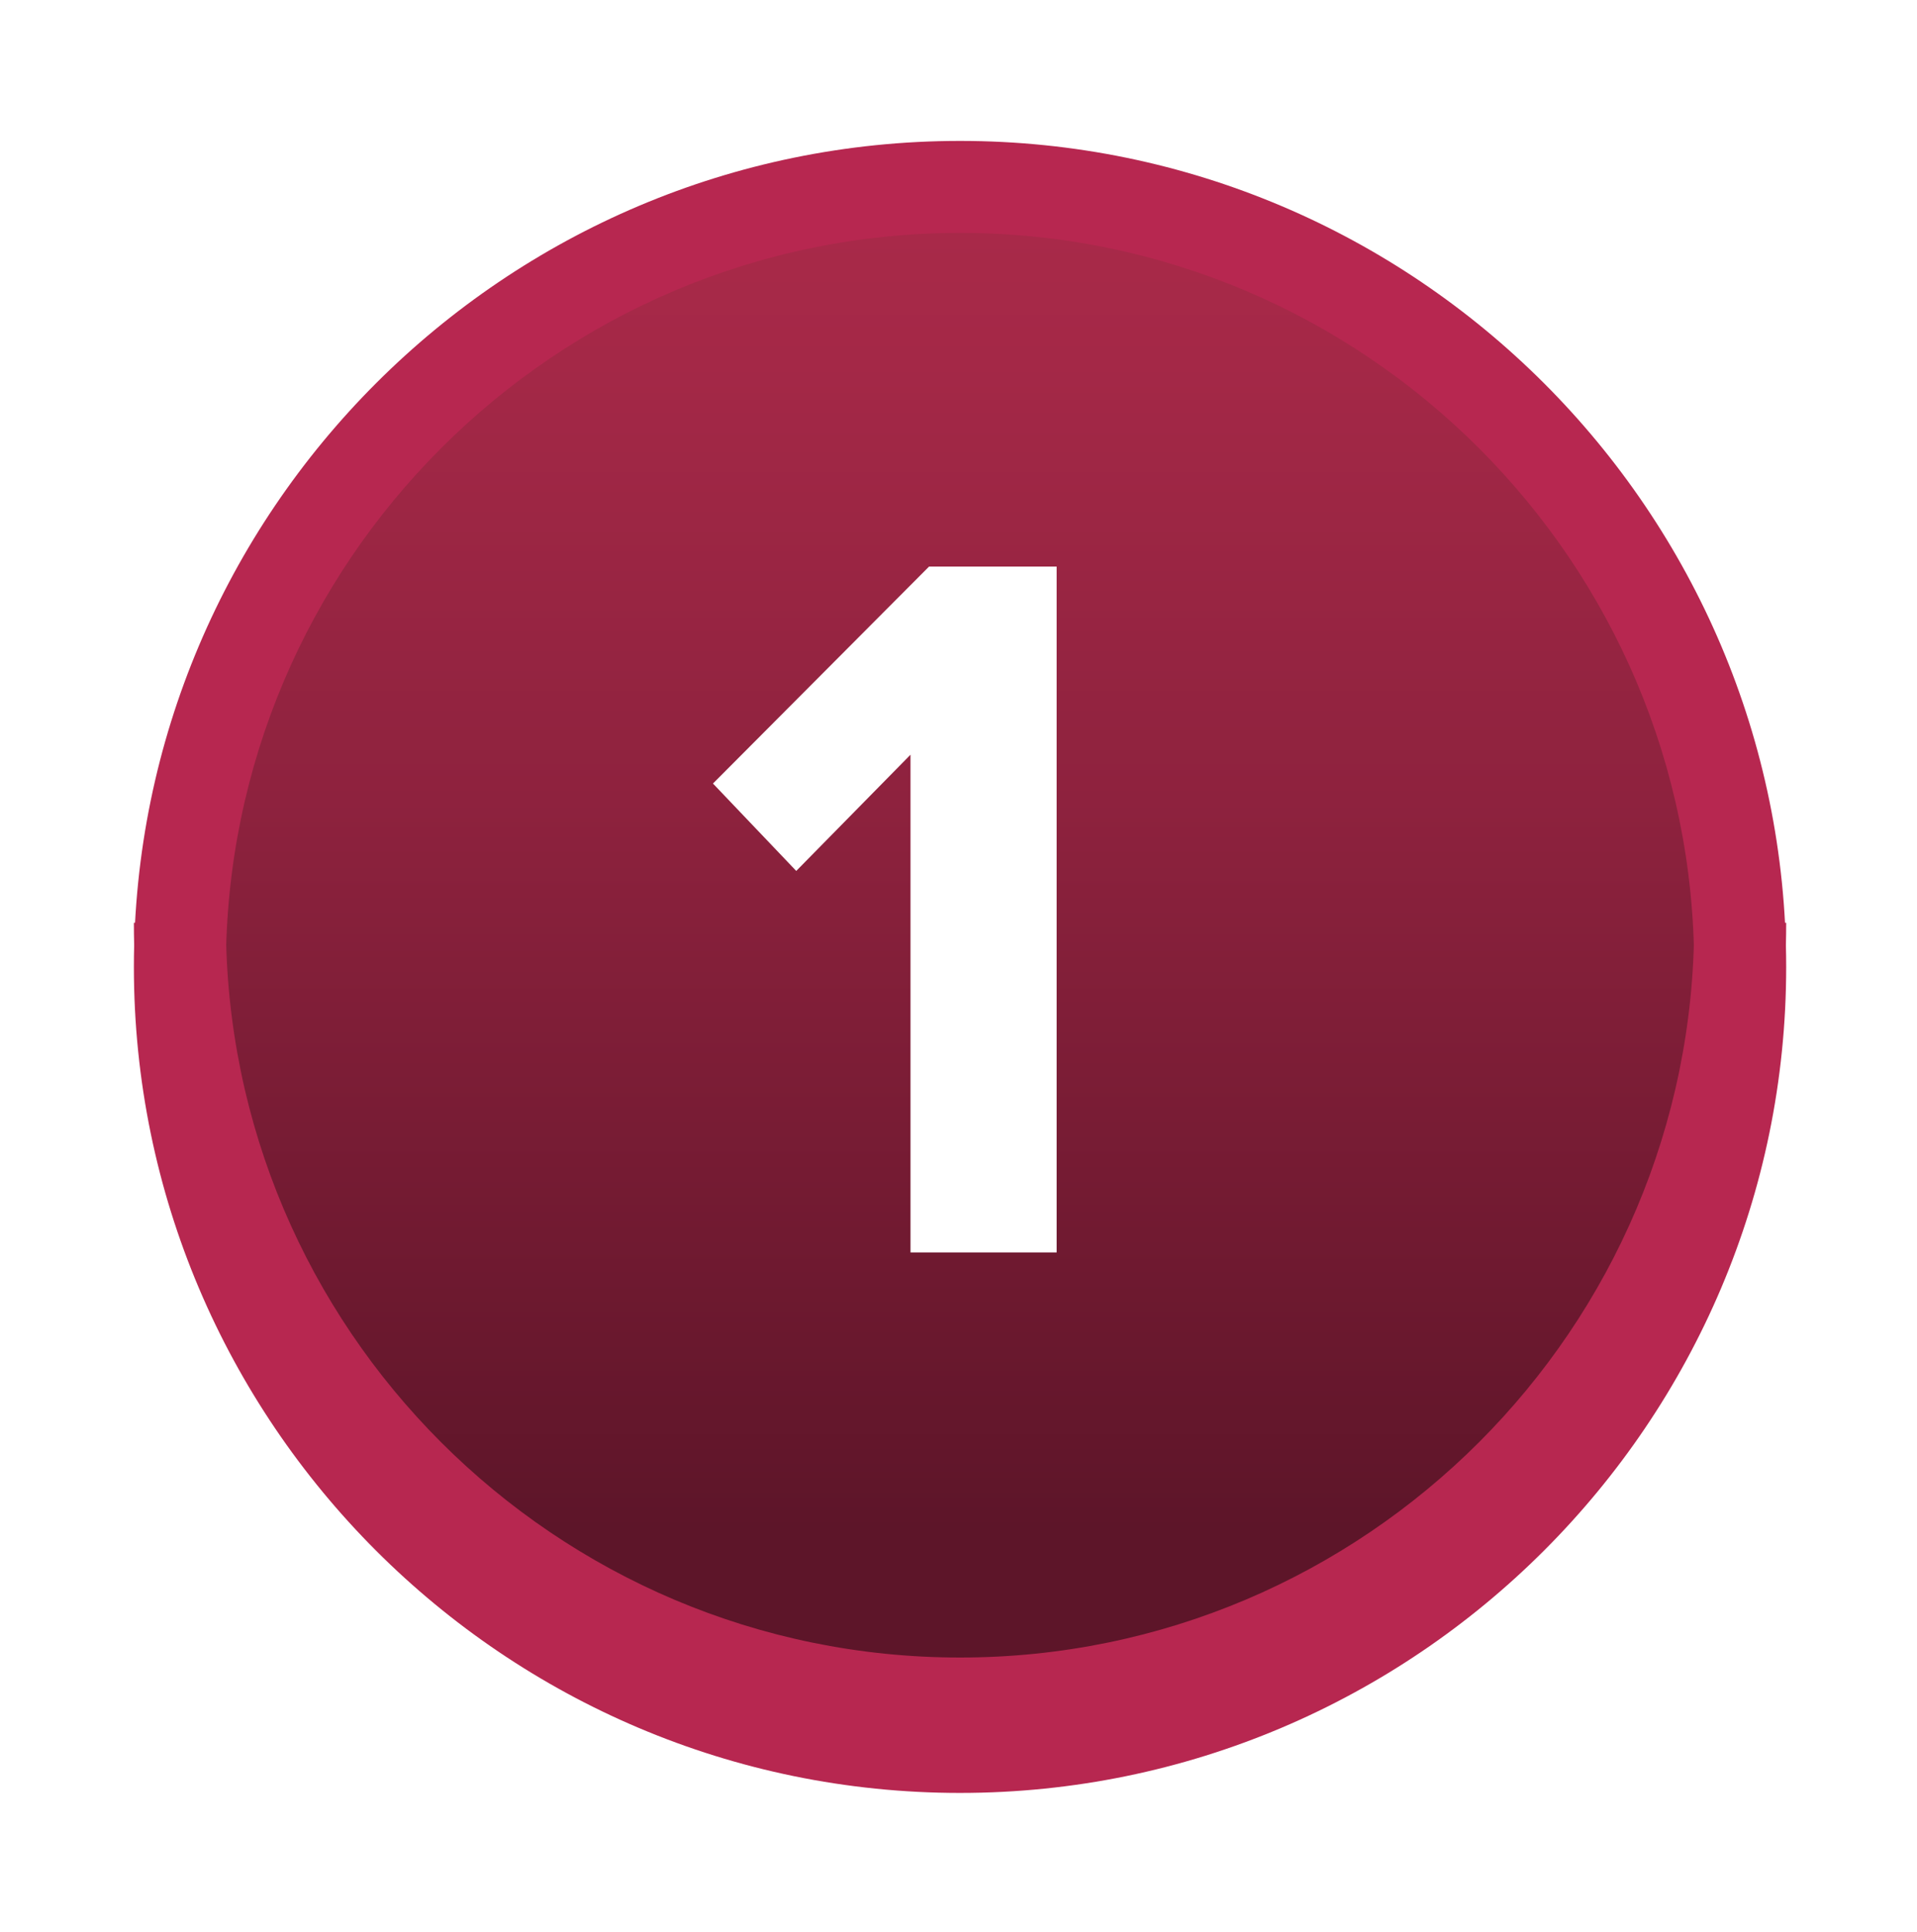
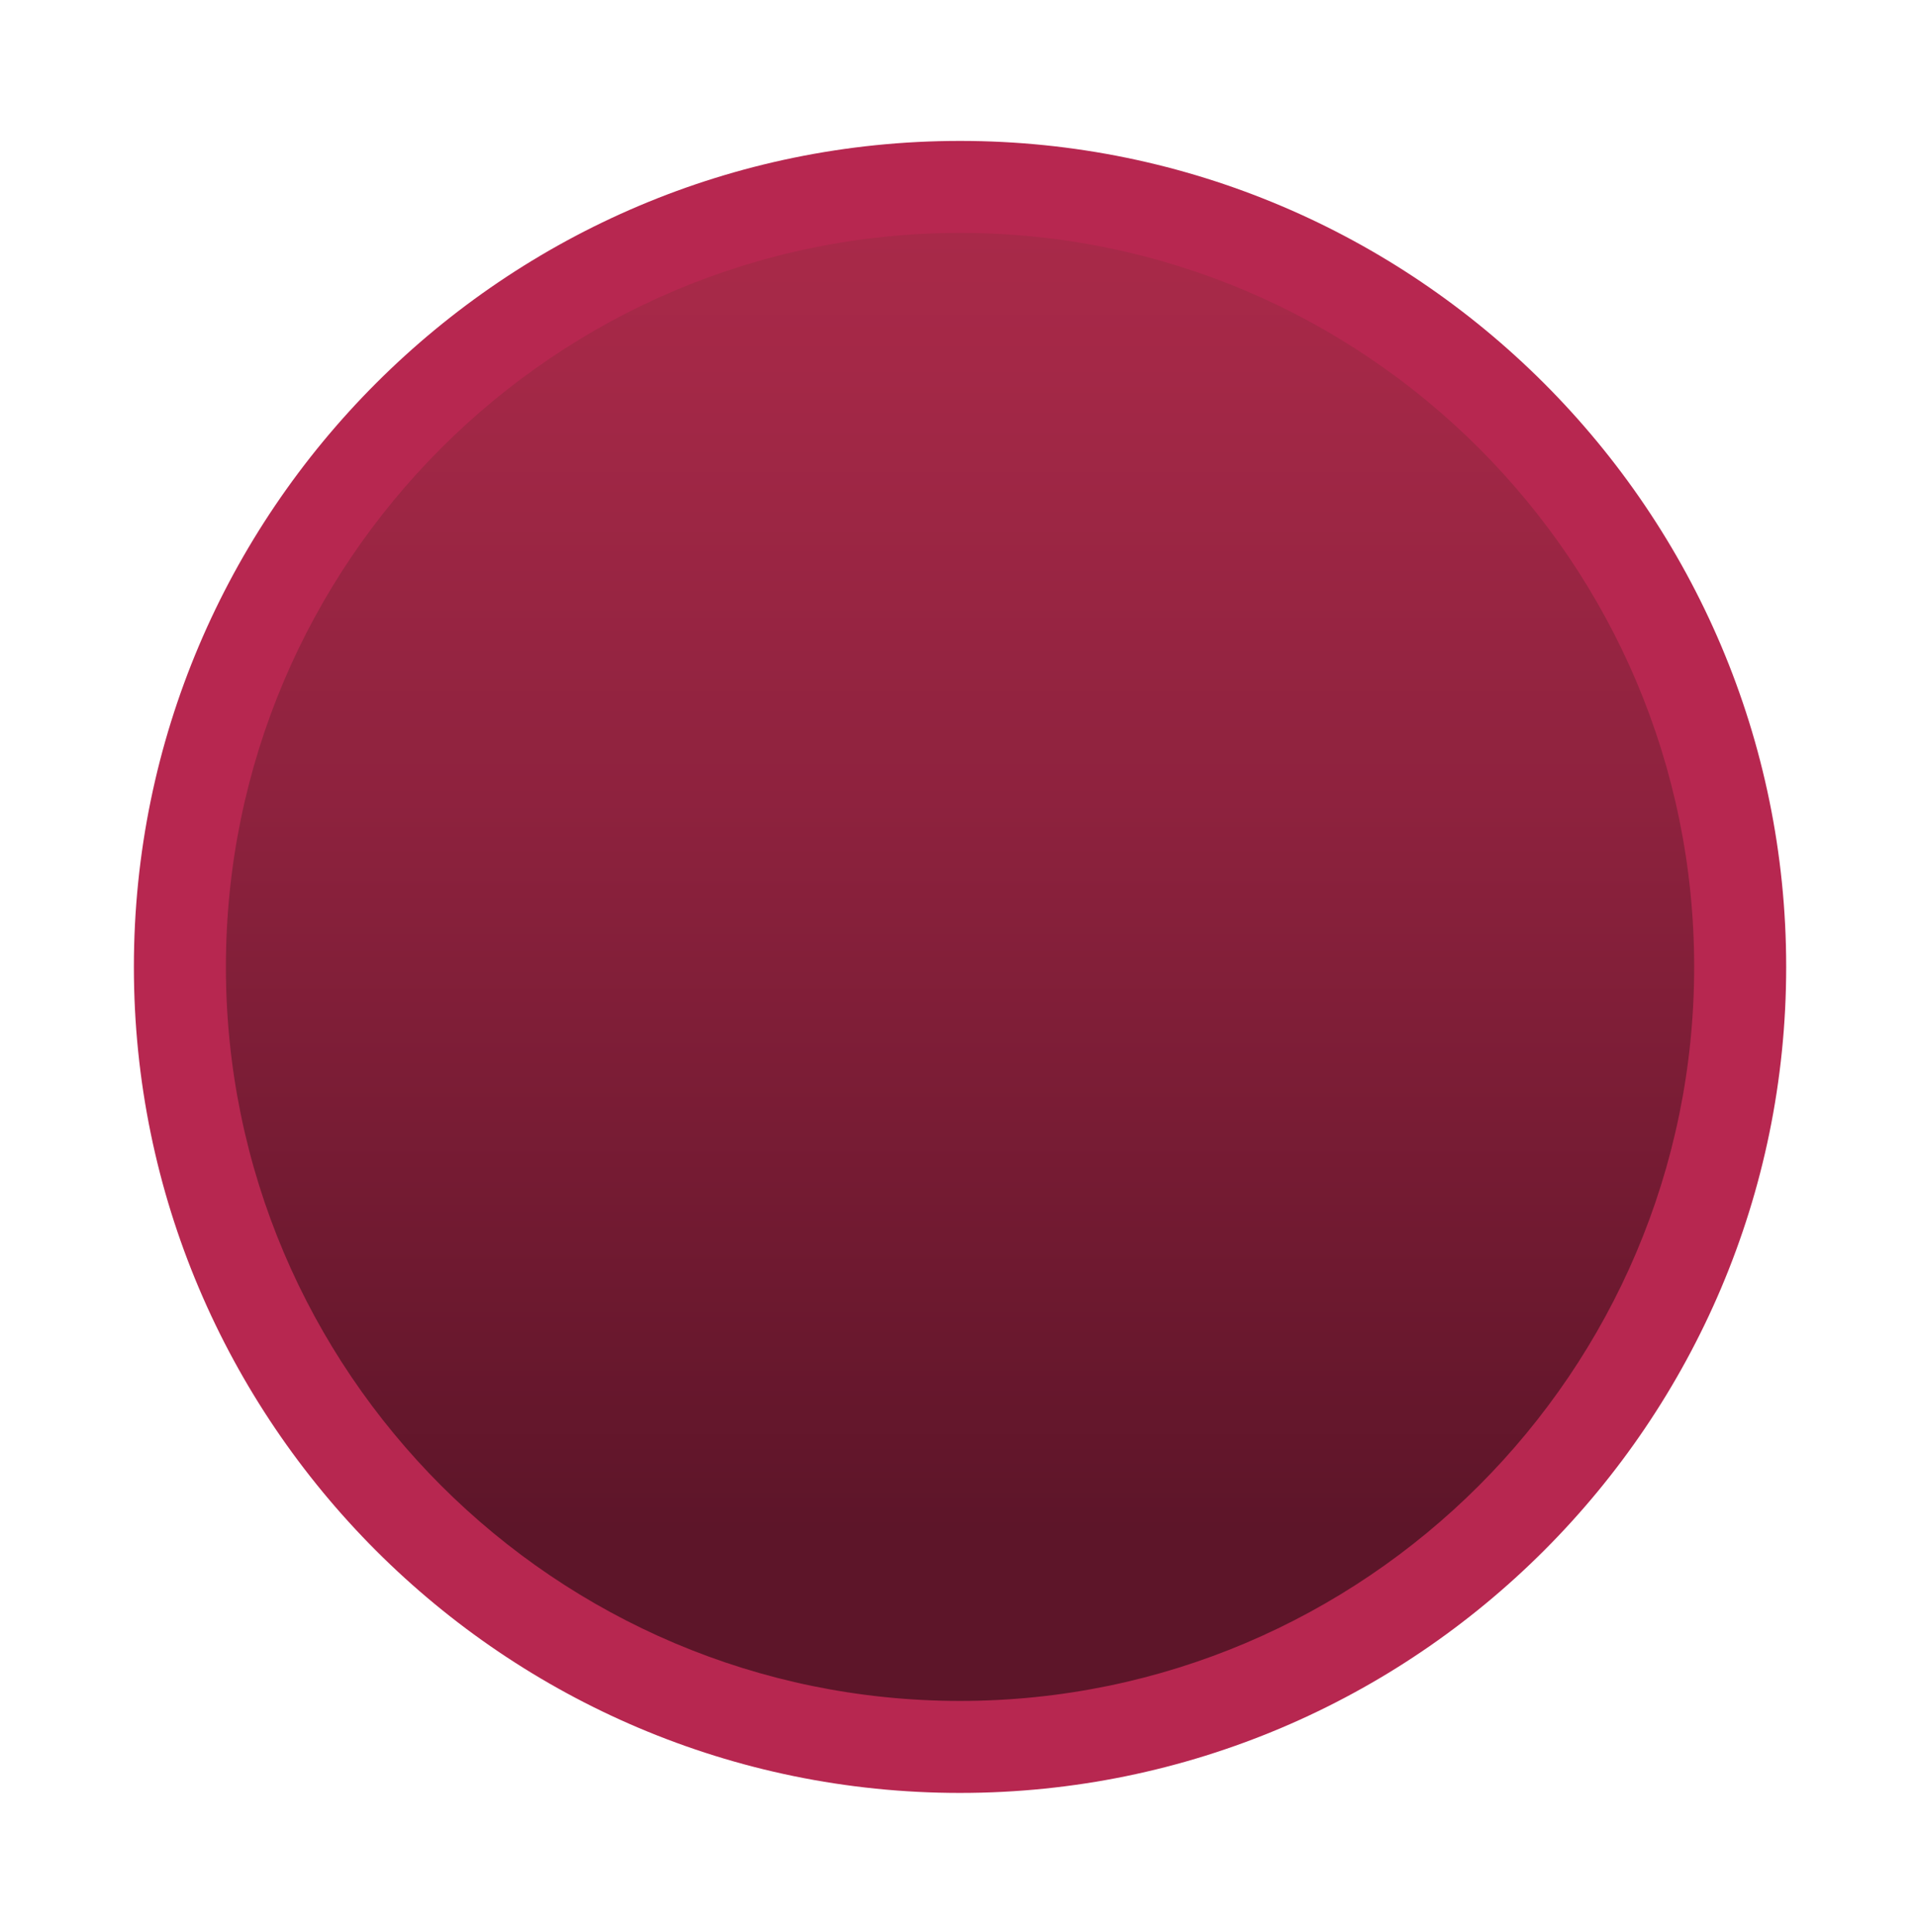
<svg xmlns="http://www.w3.org/2000/svg" id="_Слой_2" data-name="Слой 2" viewBox="0 0 125 126">
  <defs>
    <style> .cls-1 { fill: url(#linear-gradient); } .cls-1, .cls-2, .cls-3, .cls-4 { stroke-width: 0px; } .cls-2 { filter: url(#drop-shadow-1); } .cls-2, .cls-3 { fill: #b72750; } .cls-4 { fill: #fff; } </style>
    <linearGradient id="linear-gradient" x1="62.6" y1="99.72" x2="62.6" y2="4.64" gradientUnits="userSpaceOnUse">
      <stop offset="0" stop-color="#5d1529" />
      <stop offset=".13" stop-color="#6a182e" />
      <stop offset=".5" stop-color="#8e223e" />
      <stop offset=".8" stop-color="#a42847" />
      <stop offset="1" stop-color="#ad2b4b" />
    </linearGradient>
    <filter id="drop-shadow-1" filterUnits="userSpaceOnUse">
      <feOffset dx="0" dy="2.83" />
      <feGaussianBlur result="blur" stdDeviation="2.83" />
      <feFlood flood-color="#000" flood-opacity=".15" />
      <feComposite in2="blur" operator="in" />
      <feComposite in="SourceGraphic" />
    </filter>
  </defs>
  <g id="_Установка" data-name="Установка">
    <g id="Number_1">
      <circle class="cls-1" cx="62.6" cy="60.23" r="50.87" />
      <path class="cls-2" d="m62.6,114.1c-29.71,0-53.87-24.17-53.87-53.87S32.9,6.36,62.6,6.36s53.87,24.17,53.87,53.87-24.17,53.87-53.87,53.87Zm0-101.74c-26.4,0-47.87,21.48-47.87,47.87s21.48,47.87,47.87,47.87,47.87-21.48,47.87-47.87S89,12.36,62.6,12.36Z" />
-       <path class="cls-3" d="m110.47,60.18s0,.03,0,.05c0,26.4-21.47,47.87-47.87,47.87S14.73,86.63,14.73,60.23c0-.02,0-.03,0-.05h-6s0,.03,0,.05c0,29.7,24.17,53.87,53.87,53.87s53.87-24.17,53.87-53.87c0-.02,0-.03,0-.05h-6Z" />
-       <path class="cls-4" d="m68.9,81.68h-9.53v-32.46l-7.45,7.58-5.43-5.7,14.09-14.15h8.32v44.74Z" />
    </g>
  </g>
</svg>